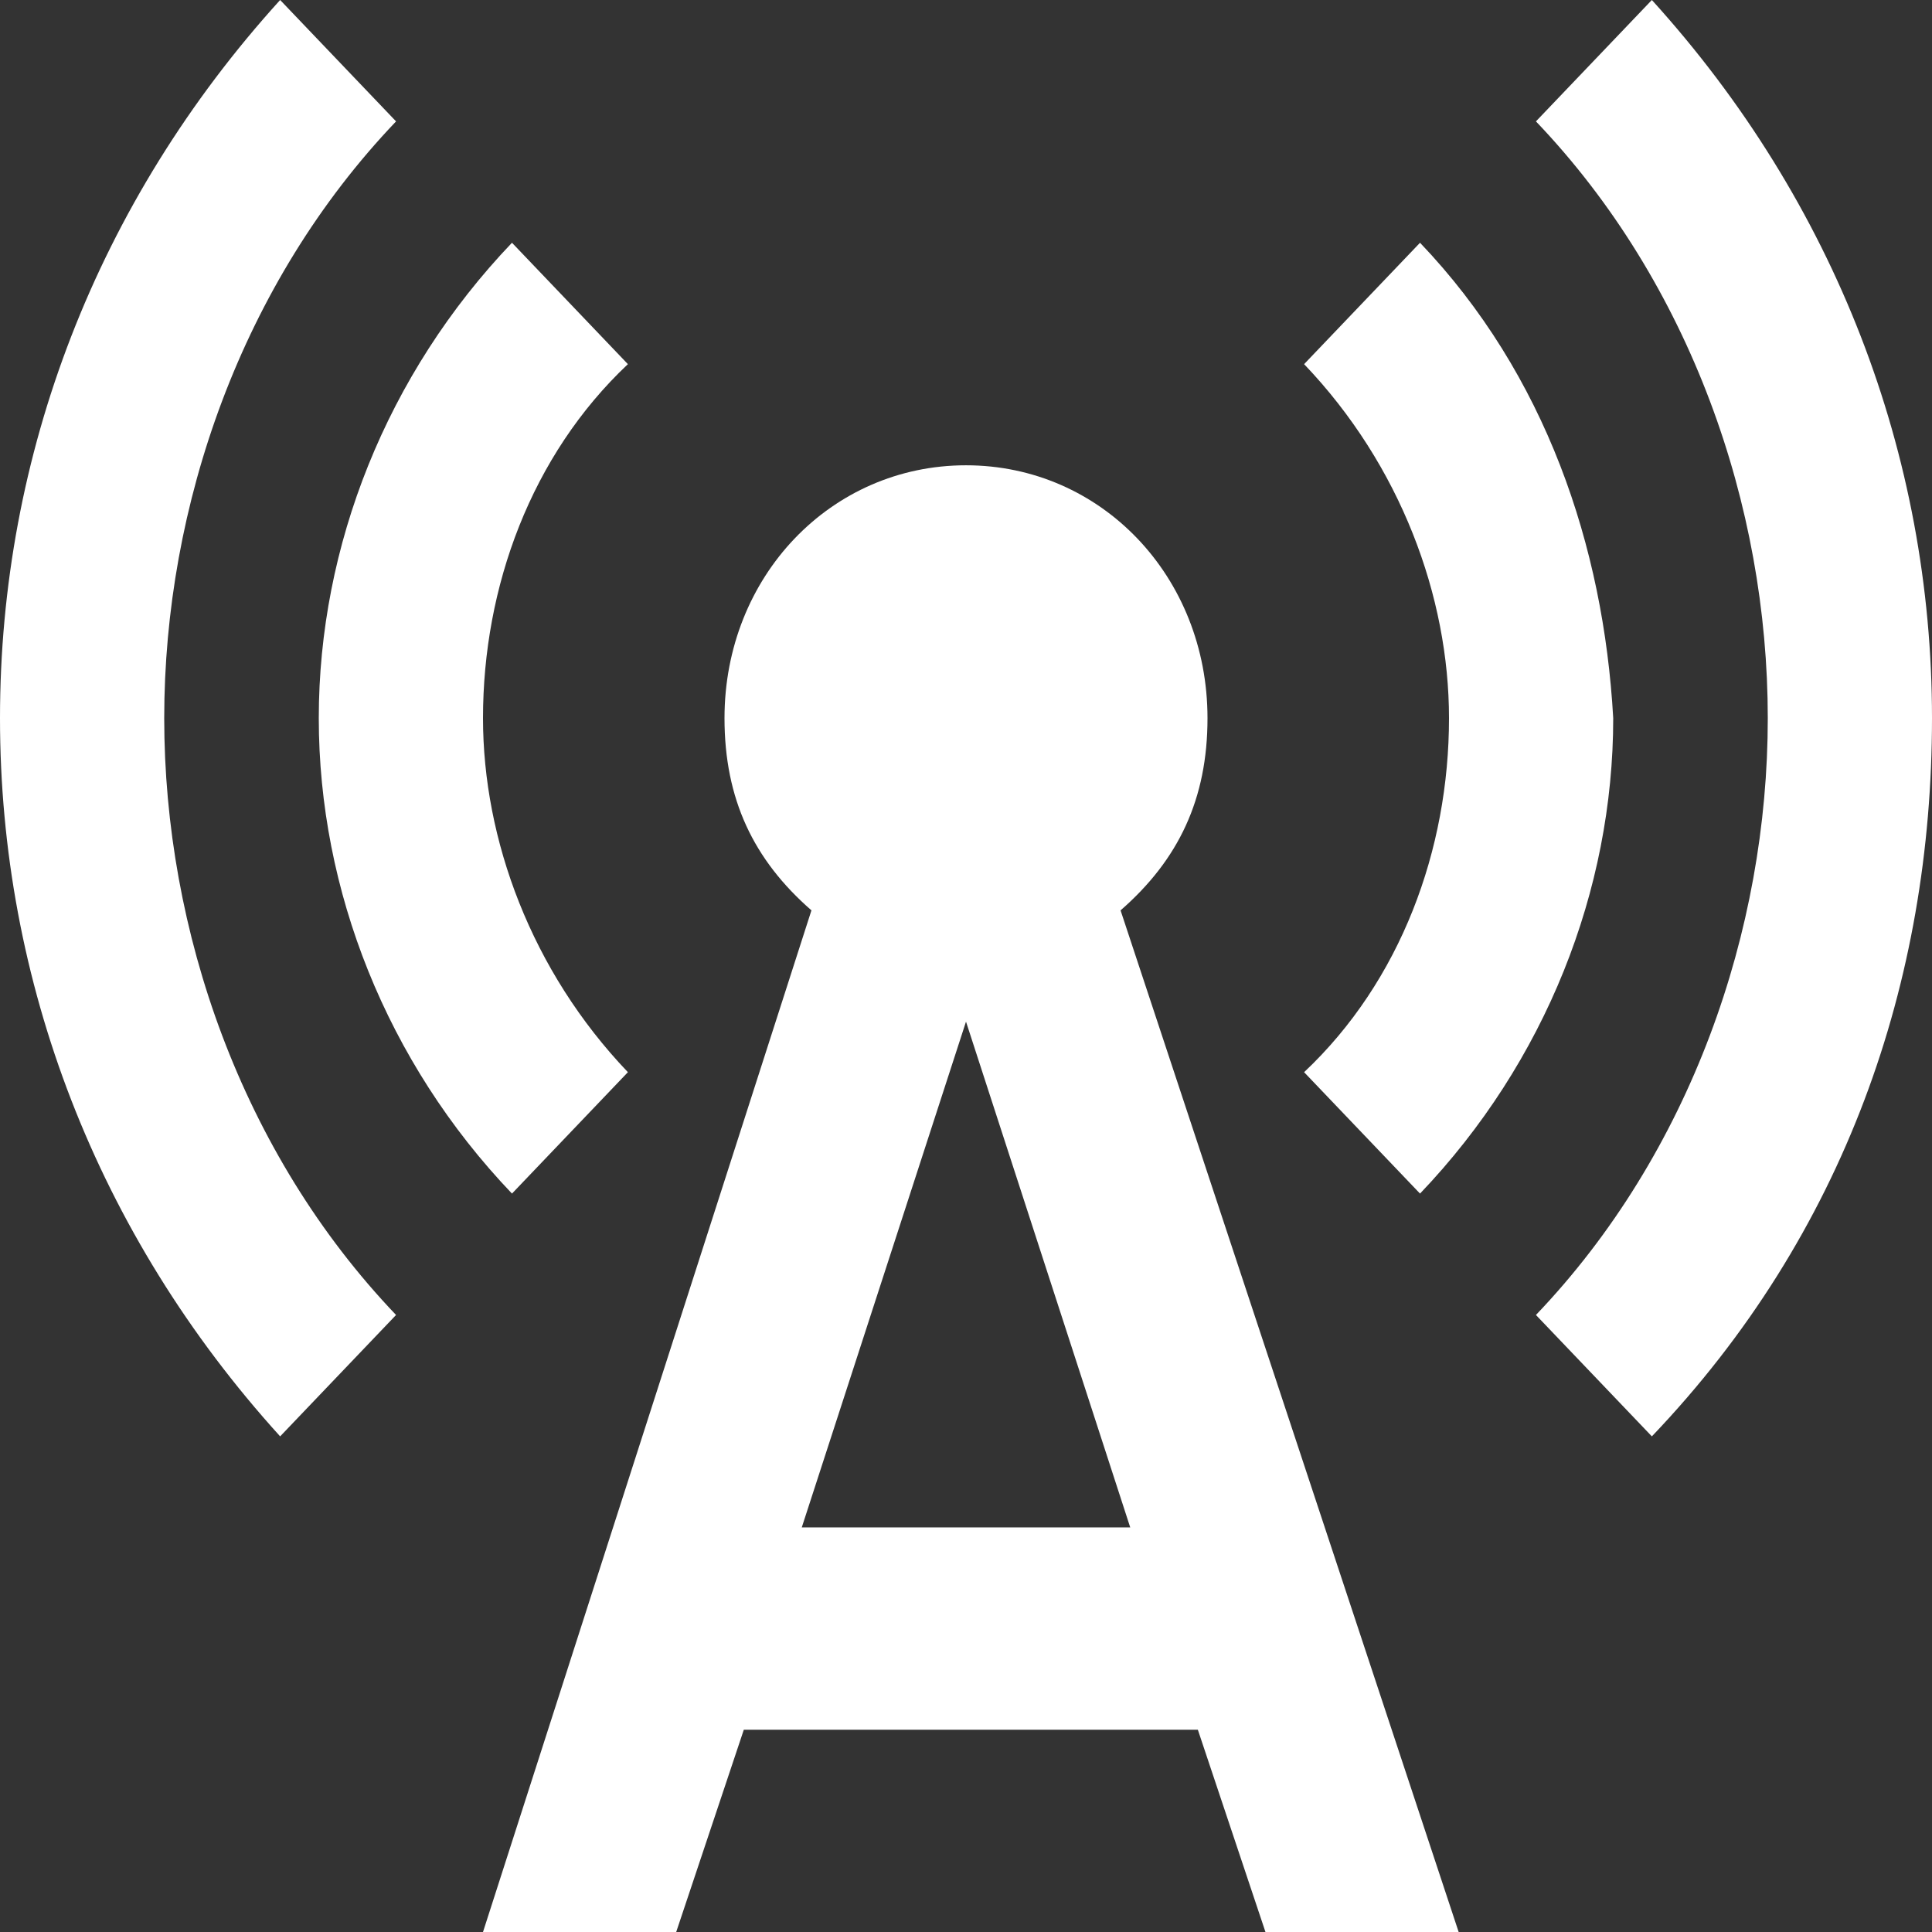
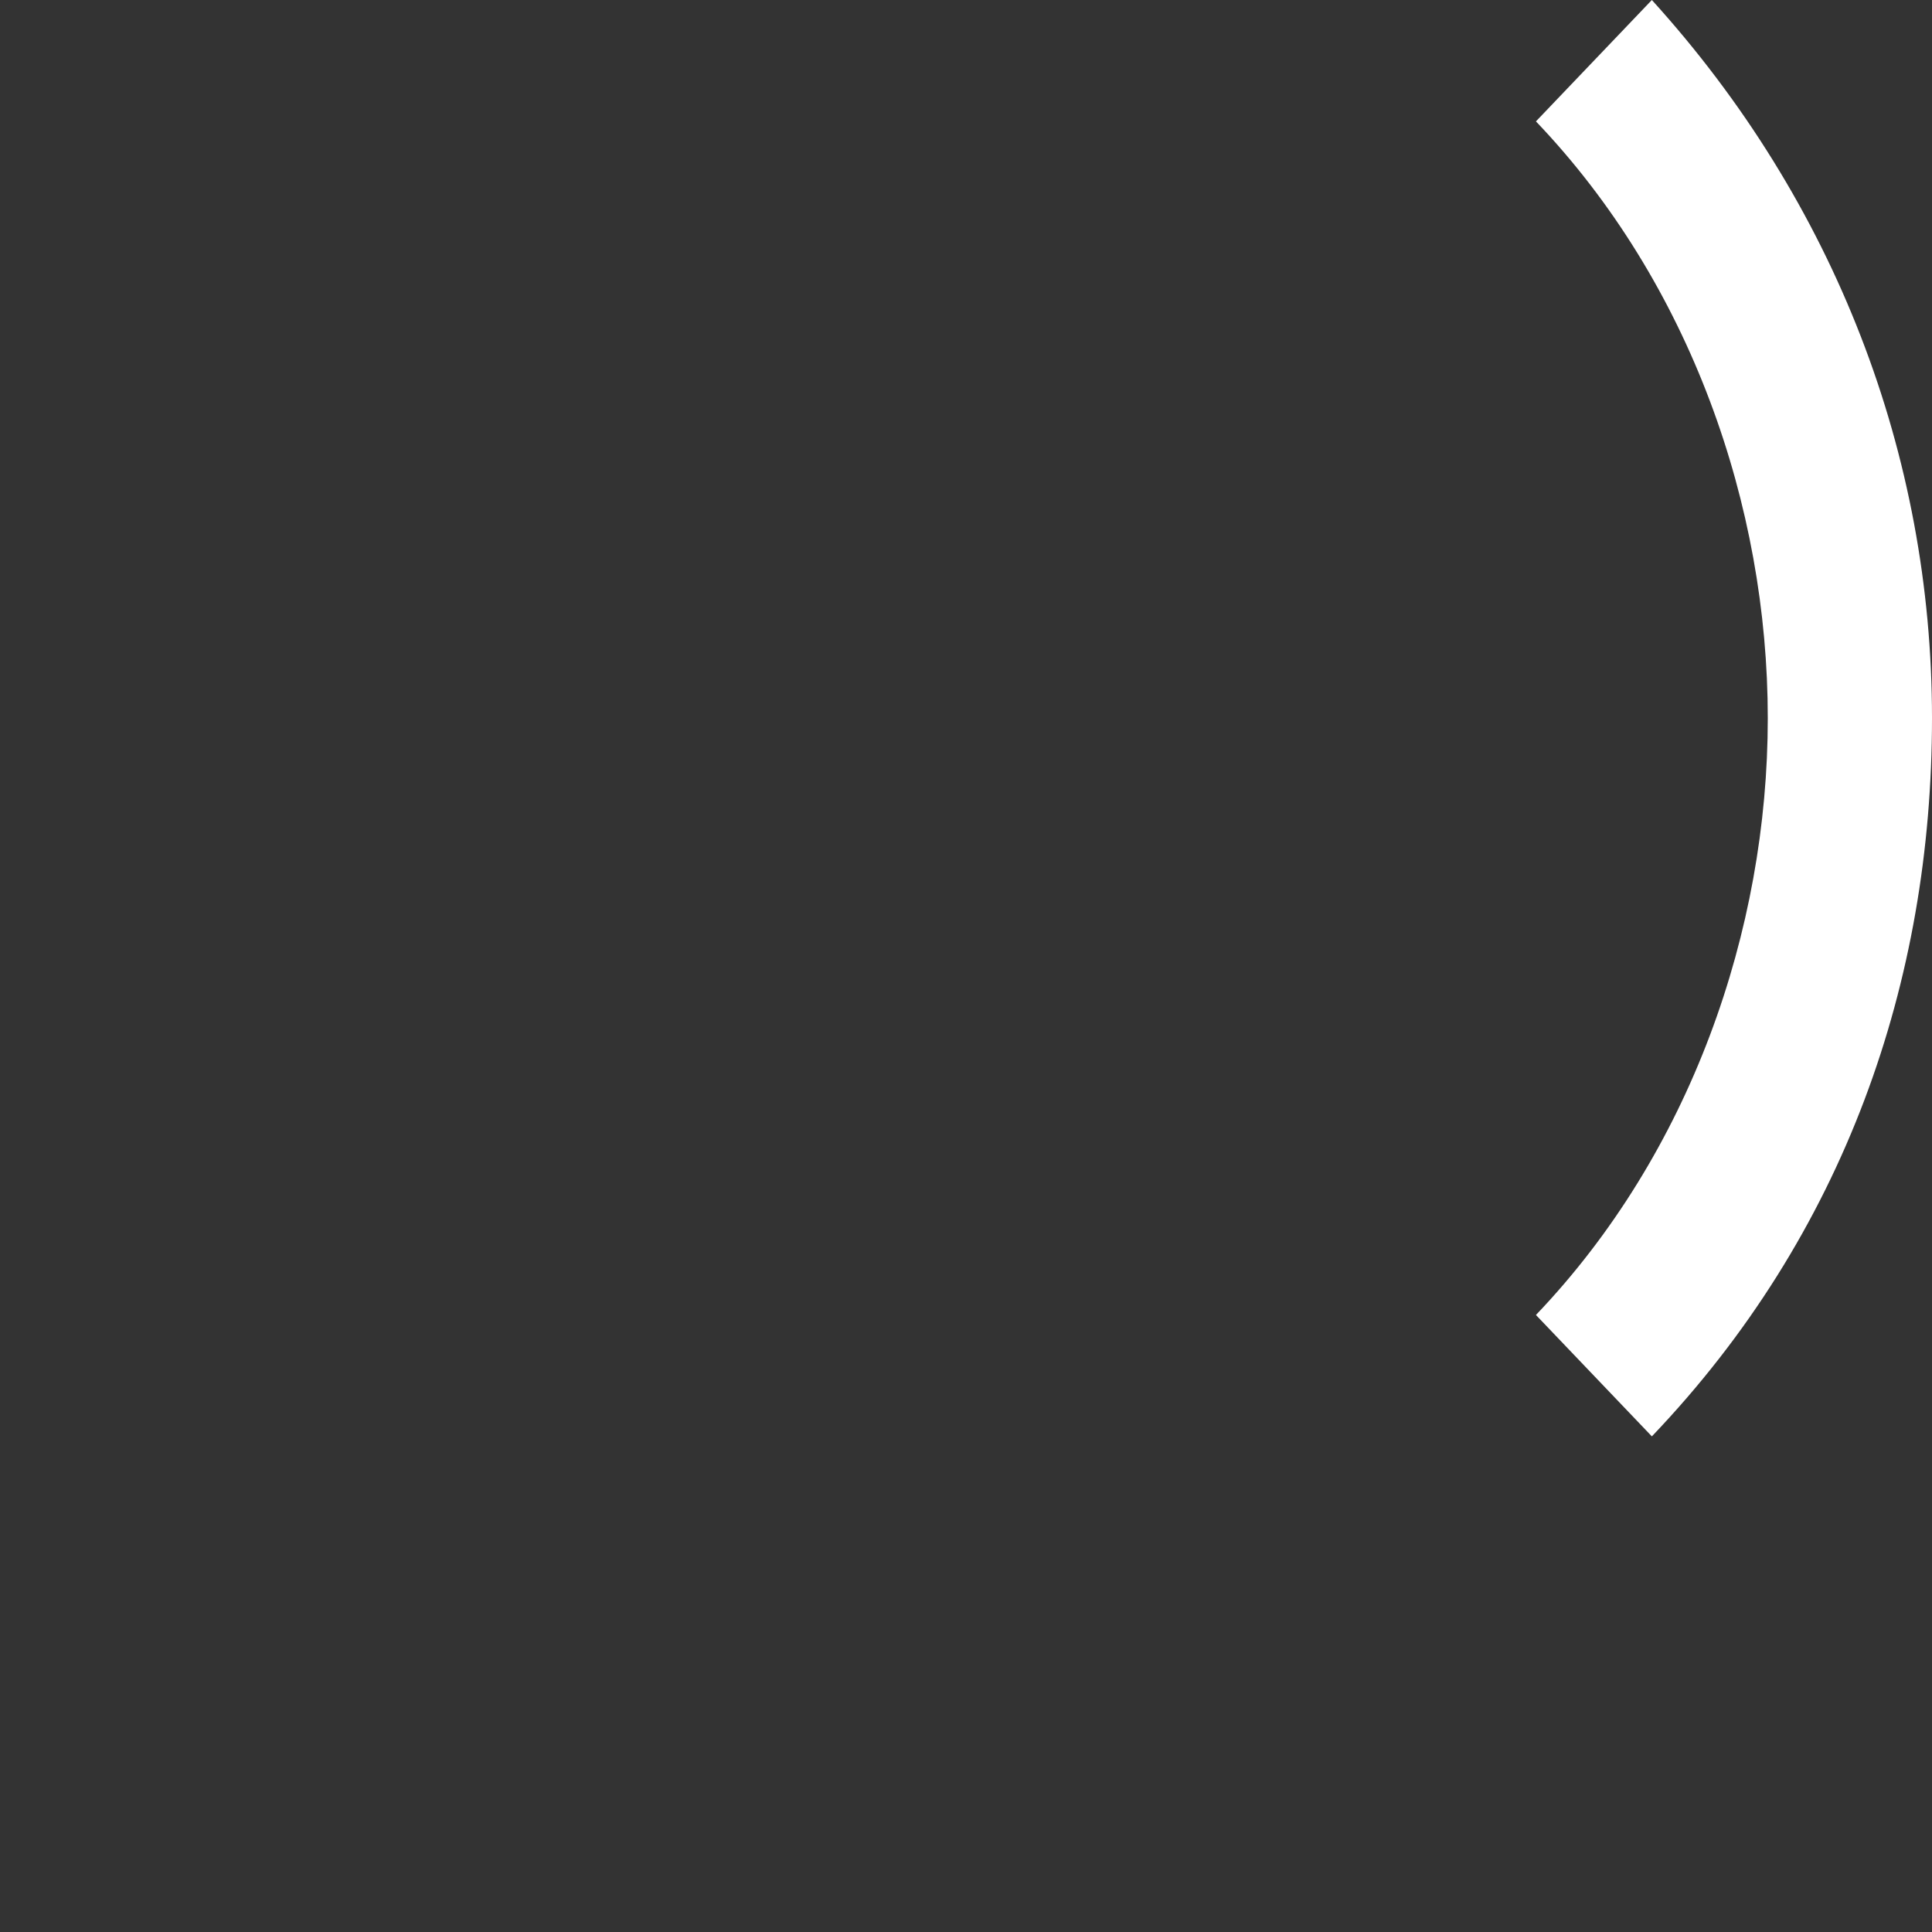
<svg xmlns="http://www.w3.org/2000/svg" width="54" height="54" viewBox="0 0 54 54" fill="none">
  <rect x="0" y="0" width="54" height="54" fill="#333333" stroke="none" />
  <g clip-path="url(#clip0_615_4513)">
-     <path d="M14.31 33.361L17.55 29.968C14.85 27.141 13.5 23.466 13.5 20.073C13.5 16.398 14.85 12.722 17.55 10.178L14.31 6.785C10.8 10.46 8.91 15.267 8.91 20.073C8.91 24.879 10.8 29.686 14.31 33.361Z" fill="#ffffff" />
    <path d="M46.17 0L42.93 3.393C47.25 7.916 49.41 14.136 49.41 20.073C49.41 26.011 47.25 32.23 42.93 36.754L46.17 40.147C51.57 34.492 54 27.424 54 20.073C54 12.723 51.3 5.654 46.17 0Z" fill="#ffffff" />
-     <path d="M11.07 3.393L7.83 0C2.7 5.654 0 12.723 0 20.073C0 27.424 2.7 34.492 7.83 40.147L11.07 36.754C6.75 32.23 4.59 26.011 4.59 20.073C4.59 14.136 6.75 7.916 11.07 3.393Z" fill="#ffffff" />
-     <path d="M39.69 33.361C43.2 29.686 45.09 24.879 45.09 20.073C44.82 15.267 43.2 10.46 39.69 6.785L36.45 10.178C39.15 13.005 40.5 16.68 40.5 20.073C40.5 23.748 39.15 27.424 36.45 29.968L39.69 33.361Z" fill="#ffffff" />
-     <path d="M33.75 20.073C33.75 16.115 30.78 13.005 27 13.005C23.22 13.005 20.25 16.115 20.25 20.073C20.25 22.335 21.06 24.032 22.68 25.445L13.5 54H18.9L20.79 48.346H33.48L35.37 54H40.77L31.32 25.445C32.94 24.032 33.75 22.335 33.75 20.073ZM22.41 42.691L27 28.555L31.59 42.691H22.41Z" fill="#ffffff" />
  </g>
  <defs>
    <clipPath id="clip0_615_4513">
      <rect width="54" height="54" fill="white" />
    </clipPath>
  </defs>
</svg>